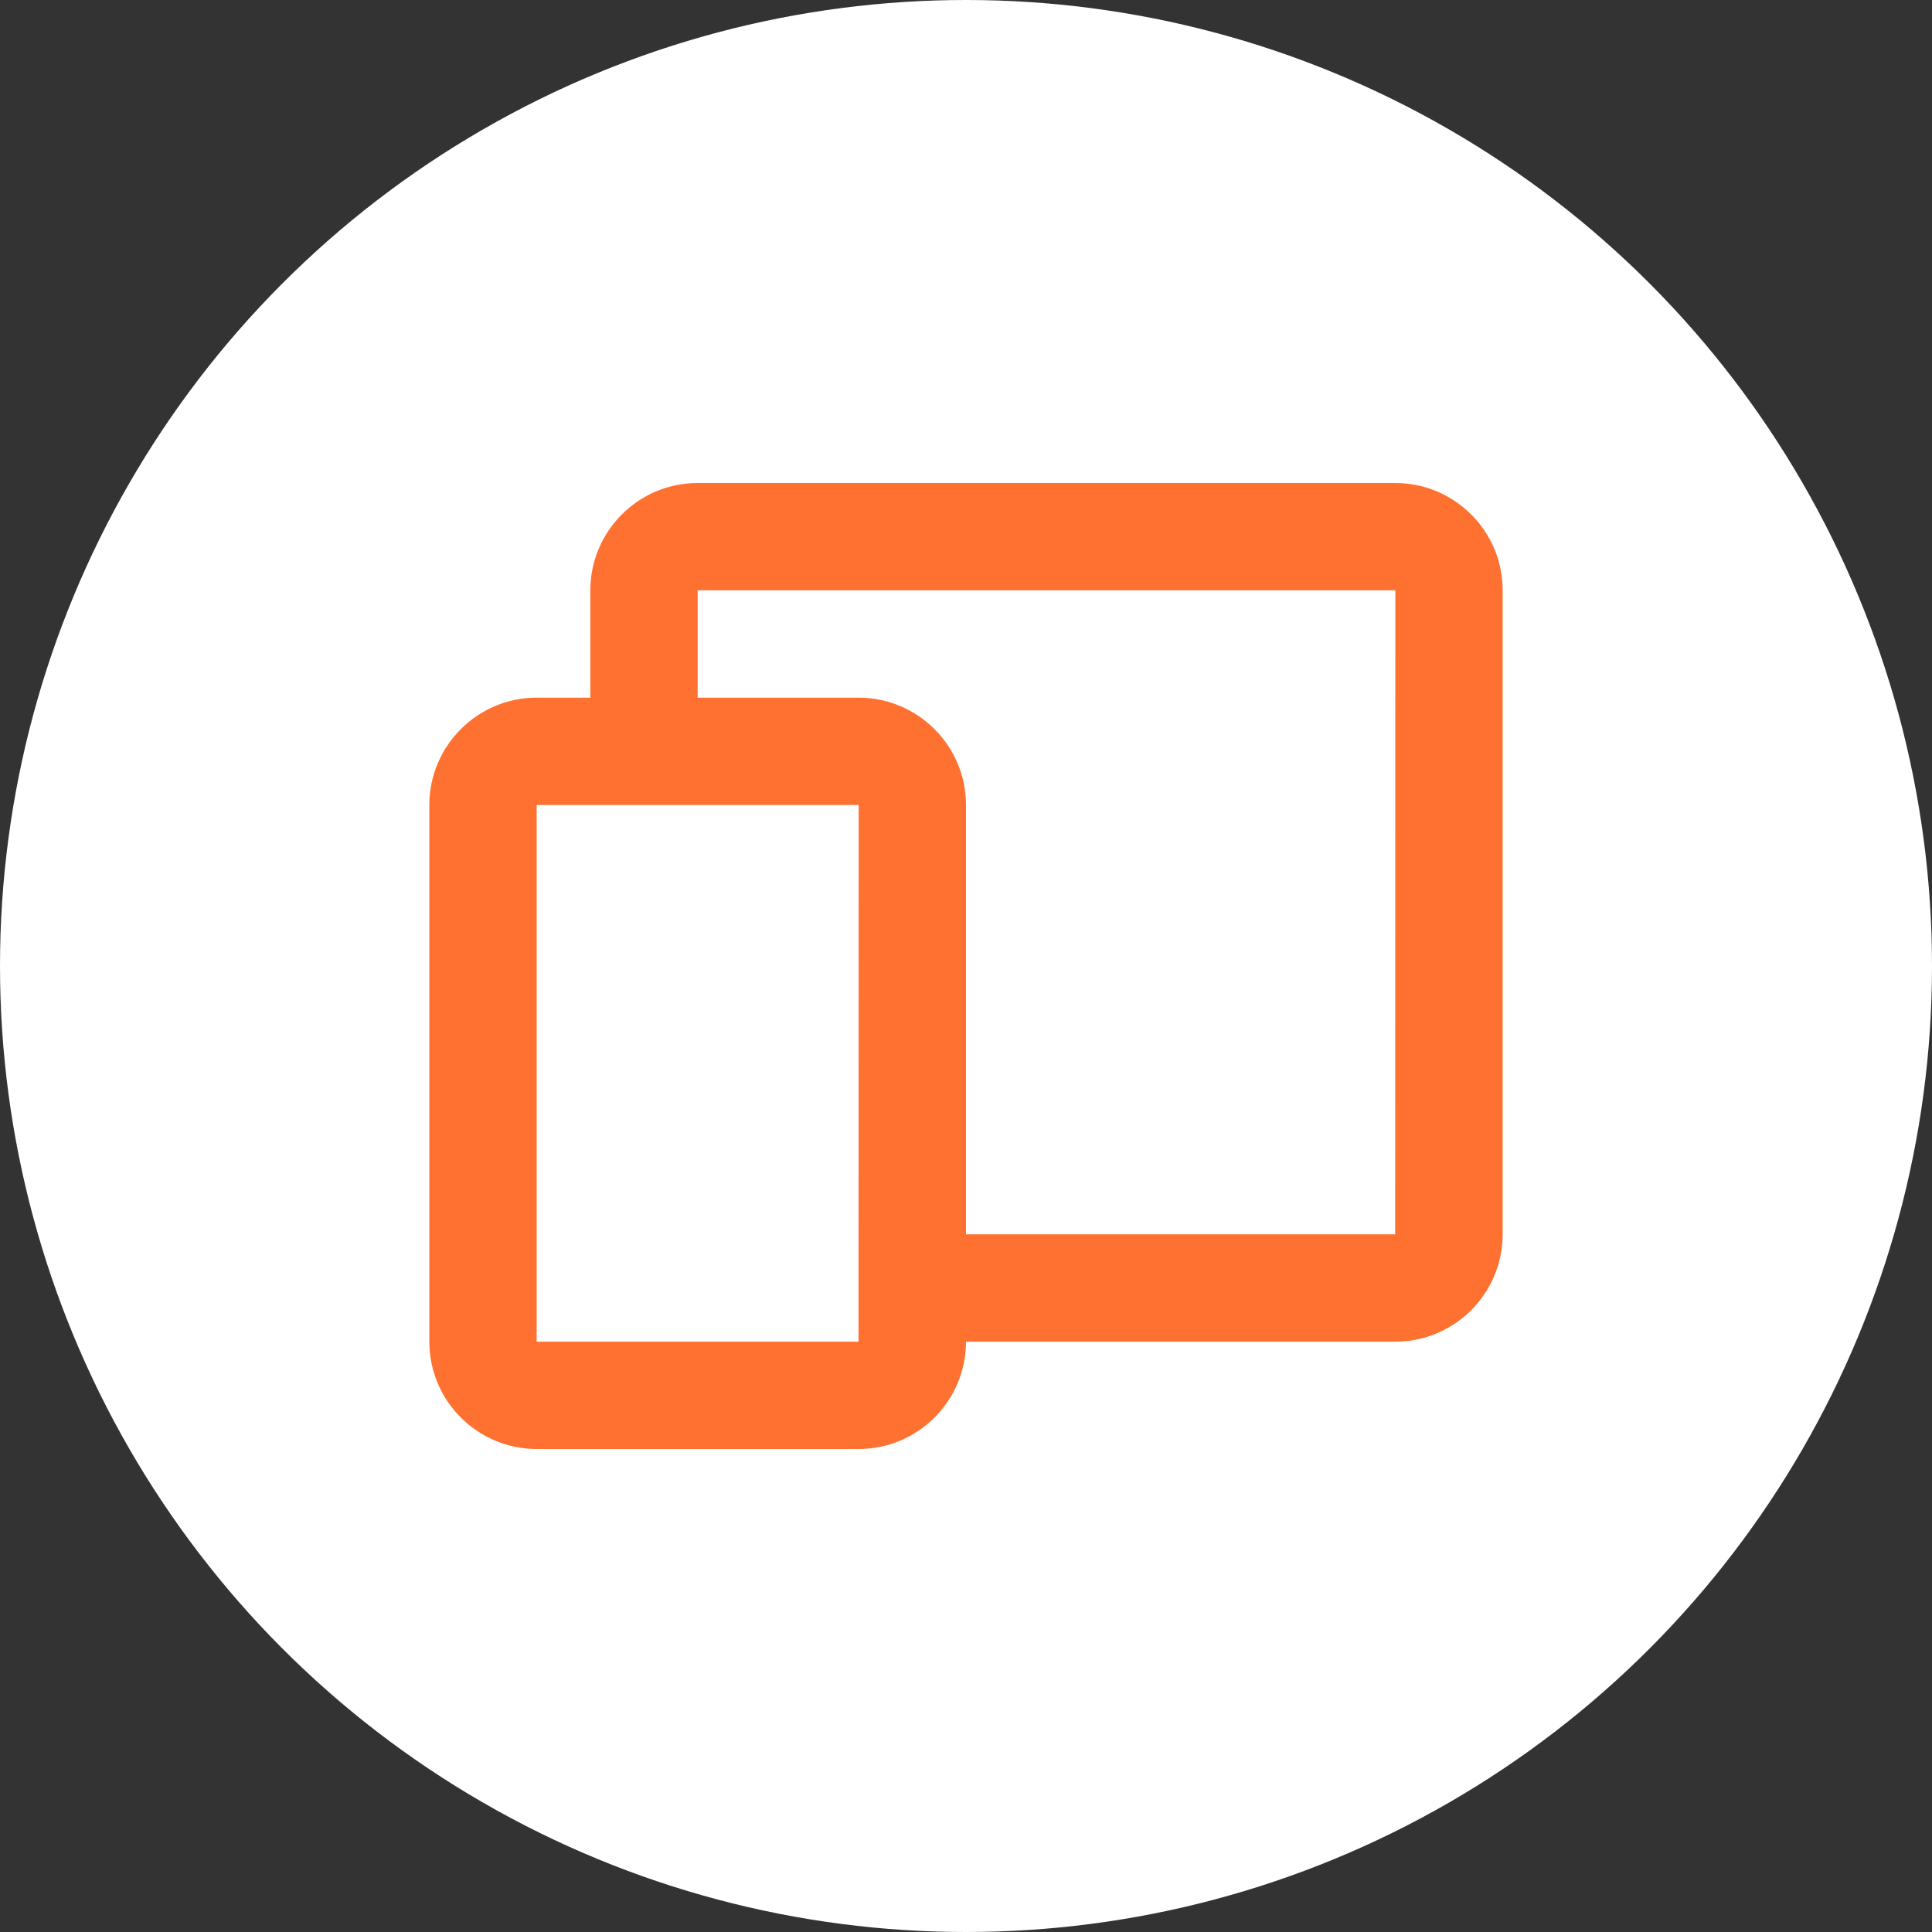
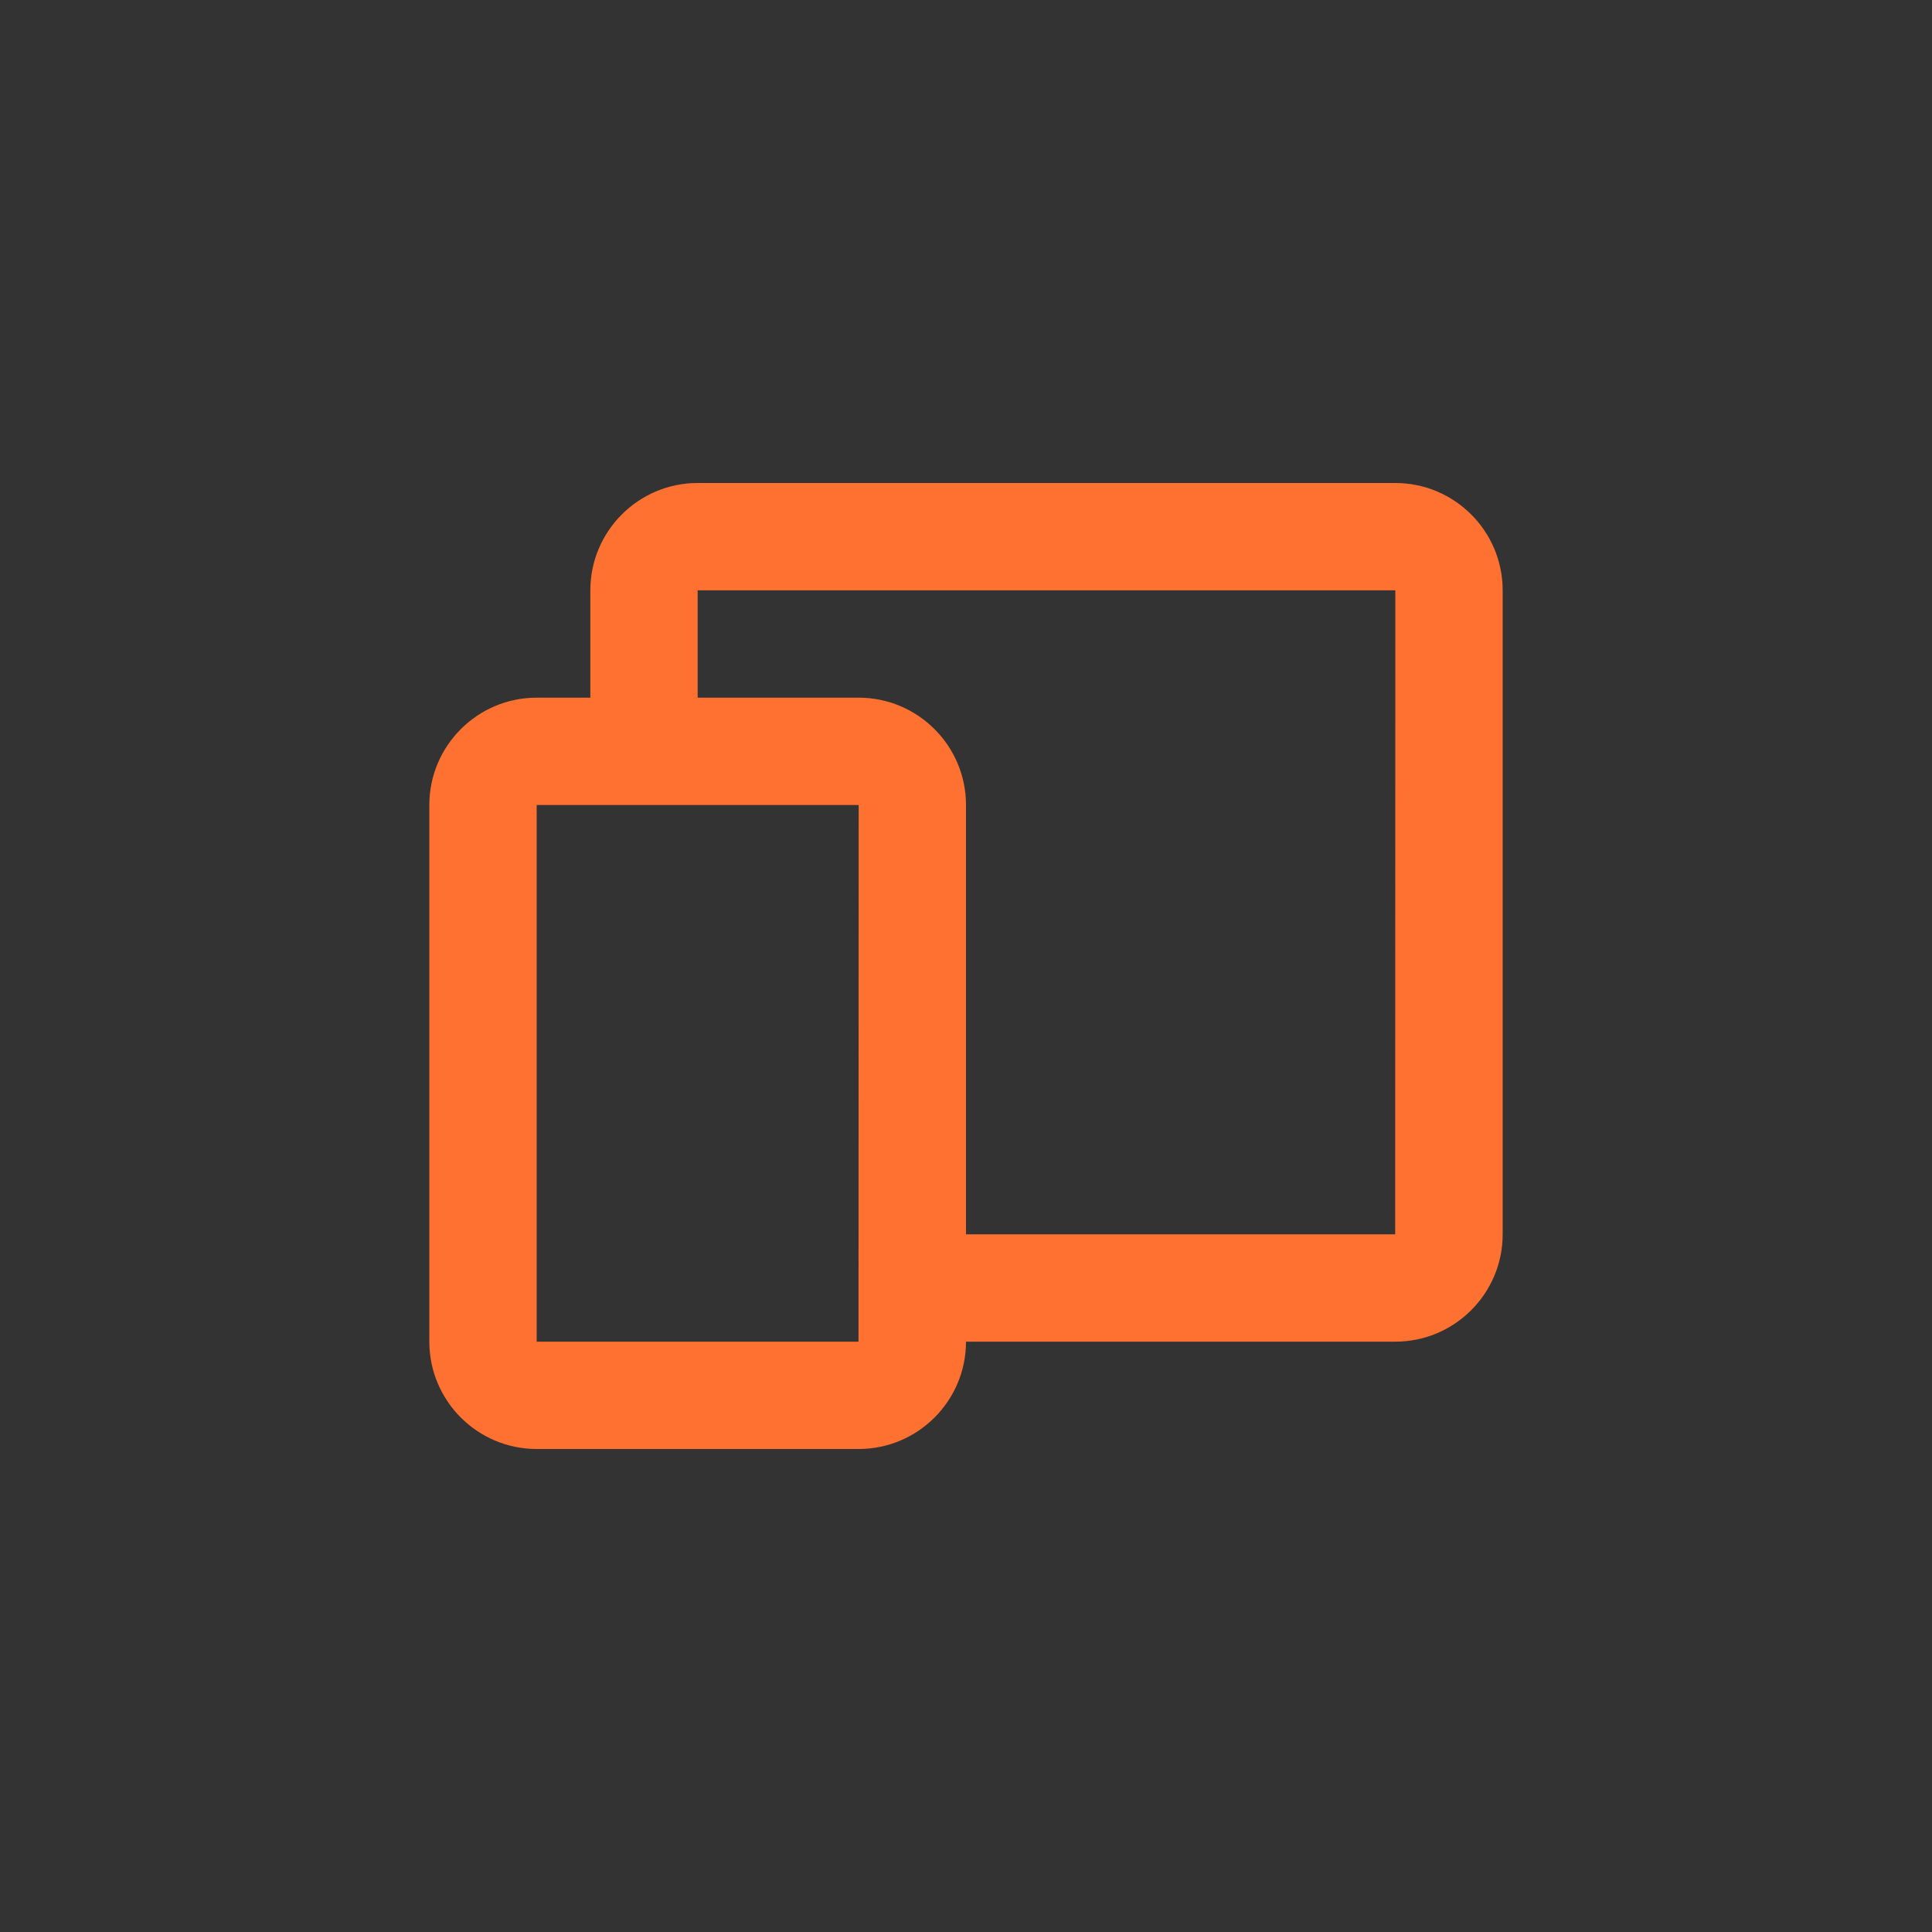
<svg xmlns="http://www.w3.org/2000/svg" width="72" height="72" viewBox="0 0 72 72" fill="none">
  <rect x="0" y="0" width="72" height="72" fill="#333333" stroke="none" />
-   <circle cx="36" cy="36" r="36" fill="white" />
  <path d="M52 18H26C23.794 18 22 19.794 22 22V26H20C17.794 26 16 27.794 16 30V50C16 52.206 17.794 54 20 54H32C34.206 54 36 52.206 36 50H52C54.206 50 56 48.206 56 46V22C56 19.794 54.206 18 52 18ZM31.994 50H20V30H32L31.994 50ZM51.994 46H36V30C36 27.794 34.206 26 32 26H26V22H52L51.994 46Z" fill="#FF7131" />
</svg>